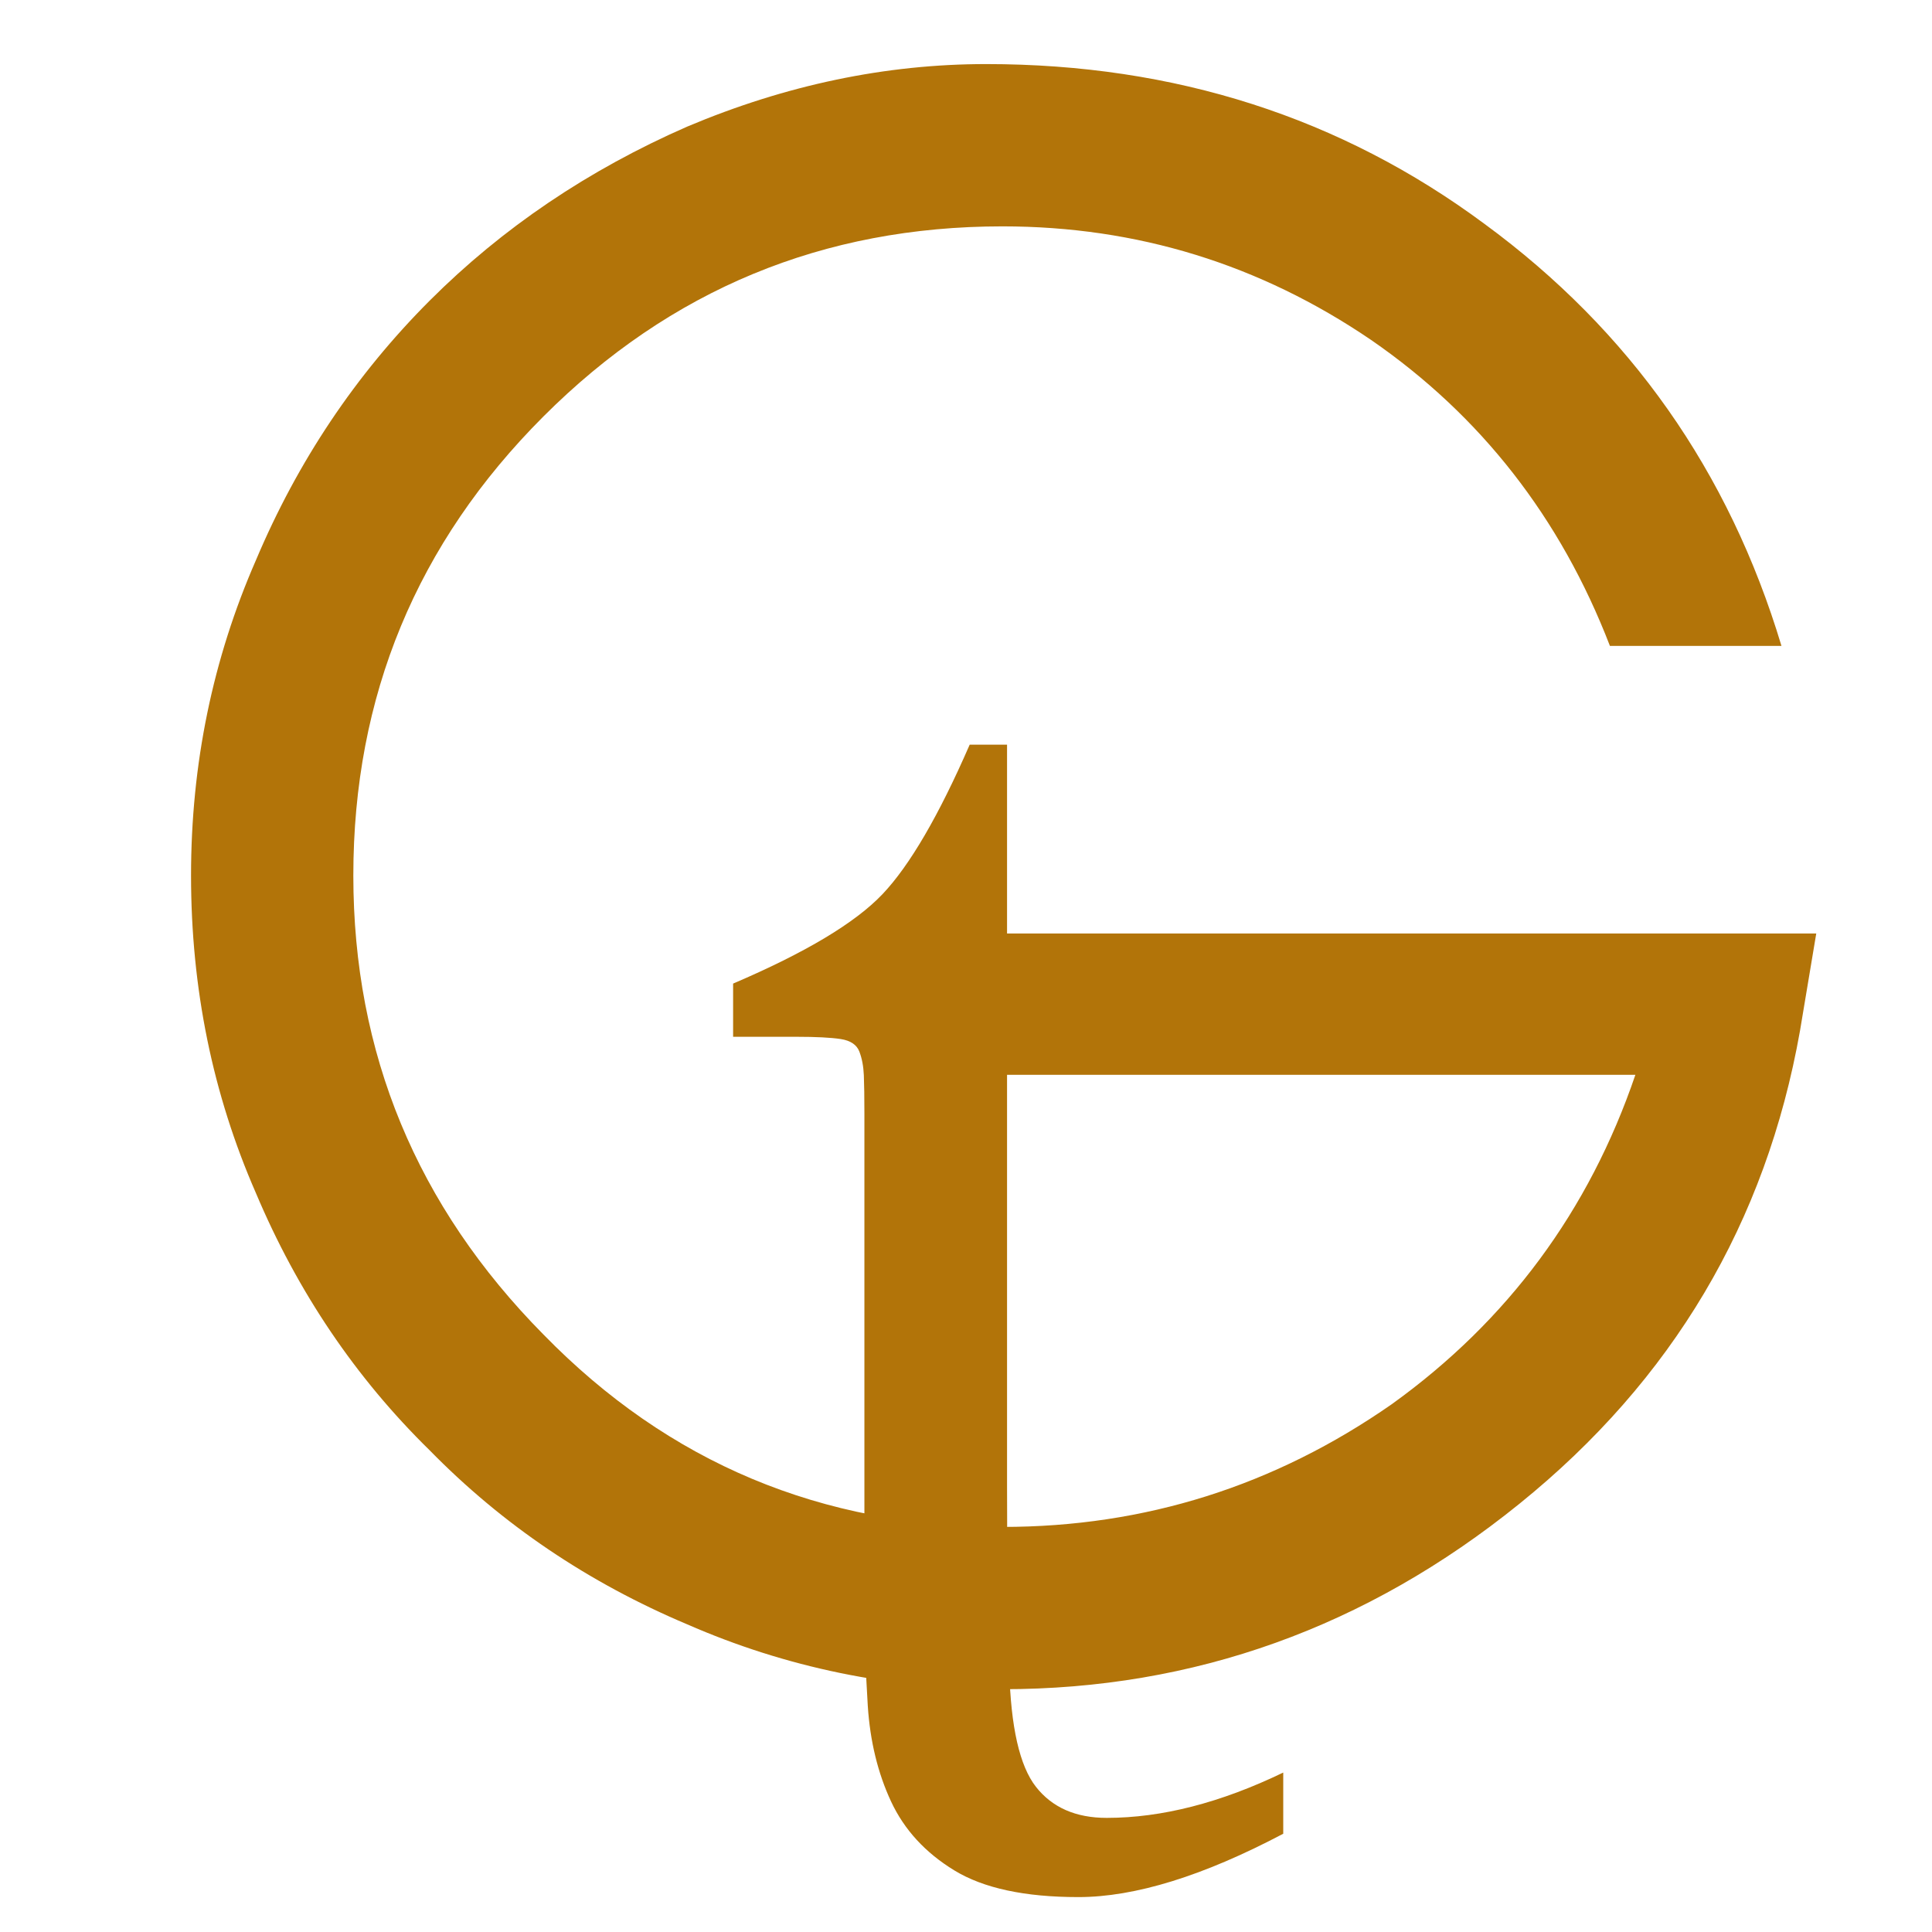
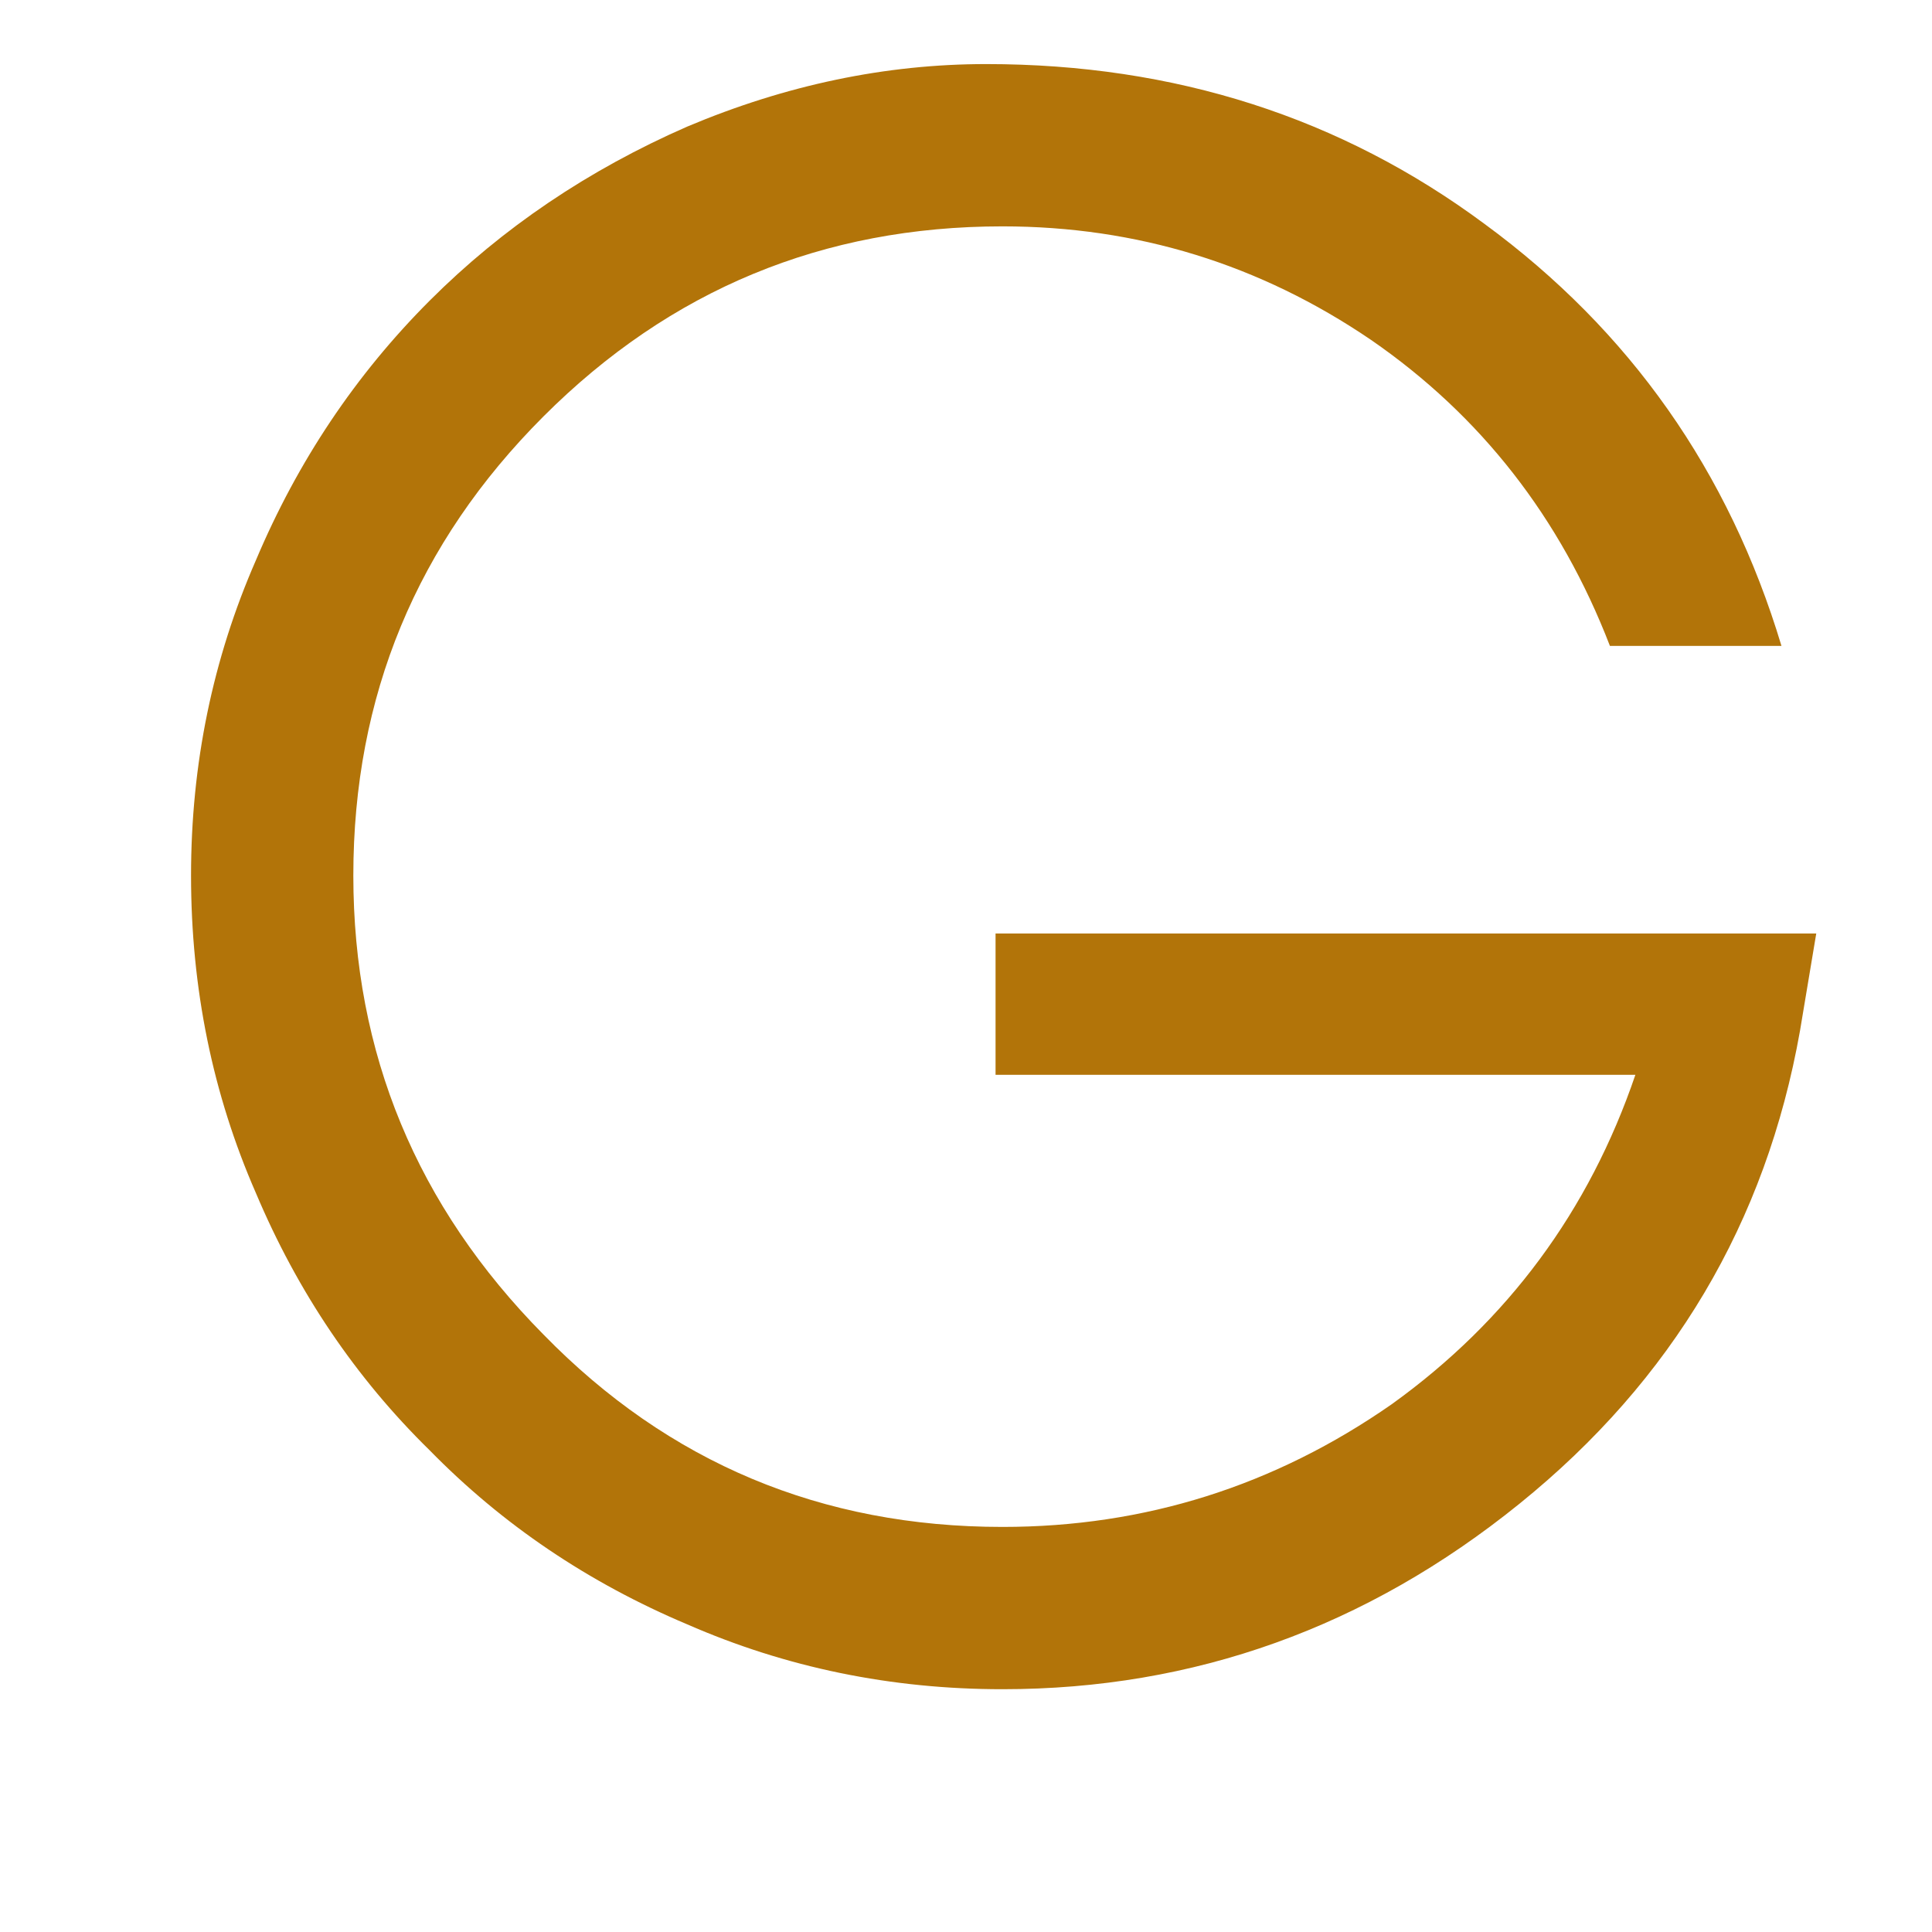
<svg xmlns="http://www.w3.org/2000/svg" version="1.0" preserveAspectRatio="xMidYMid meet" height="500" viewBox="0 0 375 375" zoomAndPan="magnify" width="500">
  <defs>
    <g />
  </defs>
  <g fill-opacity="1" fill="#b27409">
    <g transform="translate(16.831, 324.281)">
      <g>
        <path d="M 335.703 -143.094 L 332.547 -124.203 C 325.953 -87.004 307.801 -56.406 278.094 -32.406 C 248.395 -8.406 214.945 3.594 177.75 3.594 C 156.145 3.594 135.742 -0.602 116.547 -9 C 97.348 -17.102 80.695 -28.352 66.594 -42.75 C 52.195 -56.852 40.945 -73.504 32.844 -92.703 C 24.445 -111.898 20.25 -132.445 20.25 -154.344 C 20.25 -175.945 24.445 -196.348 32.844 -215.547 C 40.945 -234.742 52.195 -251.547 66.594 -265.953 C 80.695 -280.047 97.348 -291.297 116.547 -299.703 C 135.742 -307.797 155.094 -311.844 174.594 -311.844 C 211.195 -311.844 243.445 -301.492 271.344 -280.797 C 299.551 -260.098 318.754 -232.801 328.953 -198.906 L 295.656 -198.906 C 286.051 -223.801 270.598 -243.598 249.297 -258.297 C 227.703 -272.992 203.852 -280.344 177.75 -280.344 C 142.945 -280.344 113.25 -268.047 88.656 -243.453 C 64.051 -218.848 51.75 -189.145 51.75 -154.344 C 51.75 -119.844 64.051 -90.145 88.656 -65.25 C 112.945 -40.352 142.645 -27.906 177.75 -27.906 C 205.352 -27.906 230.551 -35.852 253.344 -51.75 C 275.844 -67.945 291.594 -89.25 300.594 -115.656 L 176.406 -115.656 L 176.406 -143.094 Z M 335.703 -143.094" />
      </g>
    </g>
  </g>
  <g fill-opacity="1" fill="#b27409">
    <g transform="translate(138.78, 360.974)">
      <g>
-         <path d="M 102.391 -159.734 L 56.688 -159.734 L 56.688 -72.297 C 56.688 -59.691 56.832 -47.859 57.125 -36.797 C 57.414 -25.742 59.133 -18.203 62.281 -14.172 C 65.438 -10.141 70.02 -8.125 76.031 -8.125 C 86.719 -8.125 98.141 -11.055 110.297 -16.922 L 110.297 -5.047 C 94.773 3.148 81.52 7.25 70.531 7.25 C 60.133 7.25 52.113 5.523 46.469 2.078 C 40.832 -1.359 36.734 -5.82 34.172 -11.312 C 31.609 -16.812 30.102 -23 29.656 -29.875 C 29.219 -36.758 29 -43.645 29 -50.531 L 29 -144.797 C 29 -148.023 28.961 -150.516 28.891 -152.266 C 28.816 -154.023 28.523 -155.562 28.016 -156.875 C 27.504 -158.195 26.297 -159.004 24.391 -159.297 C 22.484 -159.586 19.629 -159.734 15.828 -159.734 L 3.516 -159.734 L 3.516 -170.062 C 17.578 -176.07 27.242 -181.859 32.516 -187.422 C 37.797 -192.992 43.438 -202.664 49.438 -216.438 L 56.688 -216.438 L 56.688 -176.219 L 102.391 -176.219 Z M 102.391 -159.734" />
-       </g>
+         </g>
    </g>
  </g>
</svg>